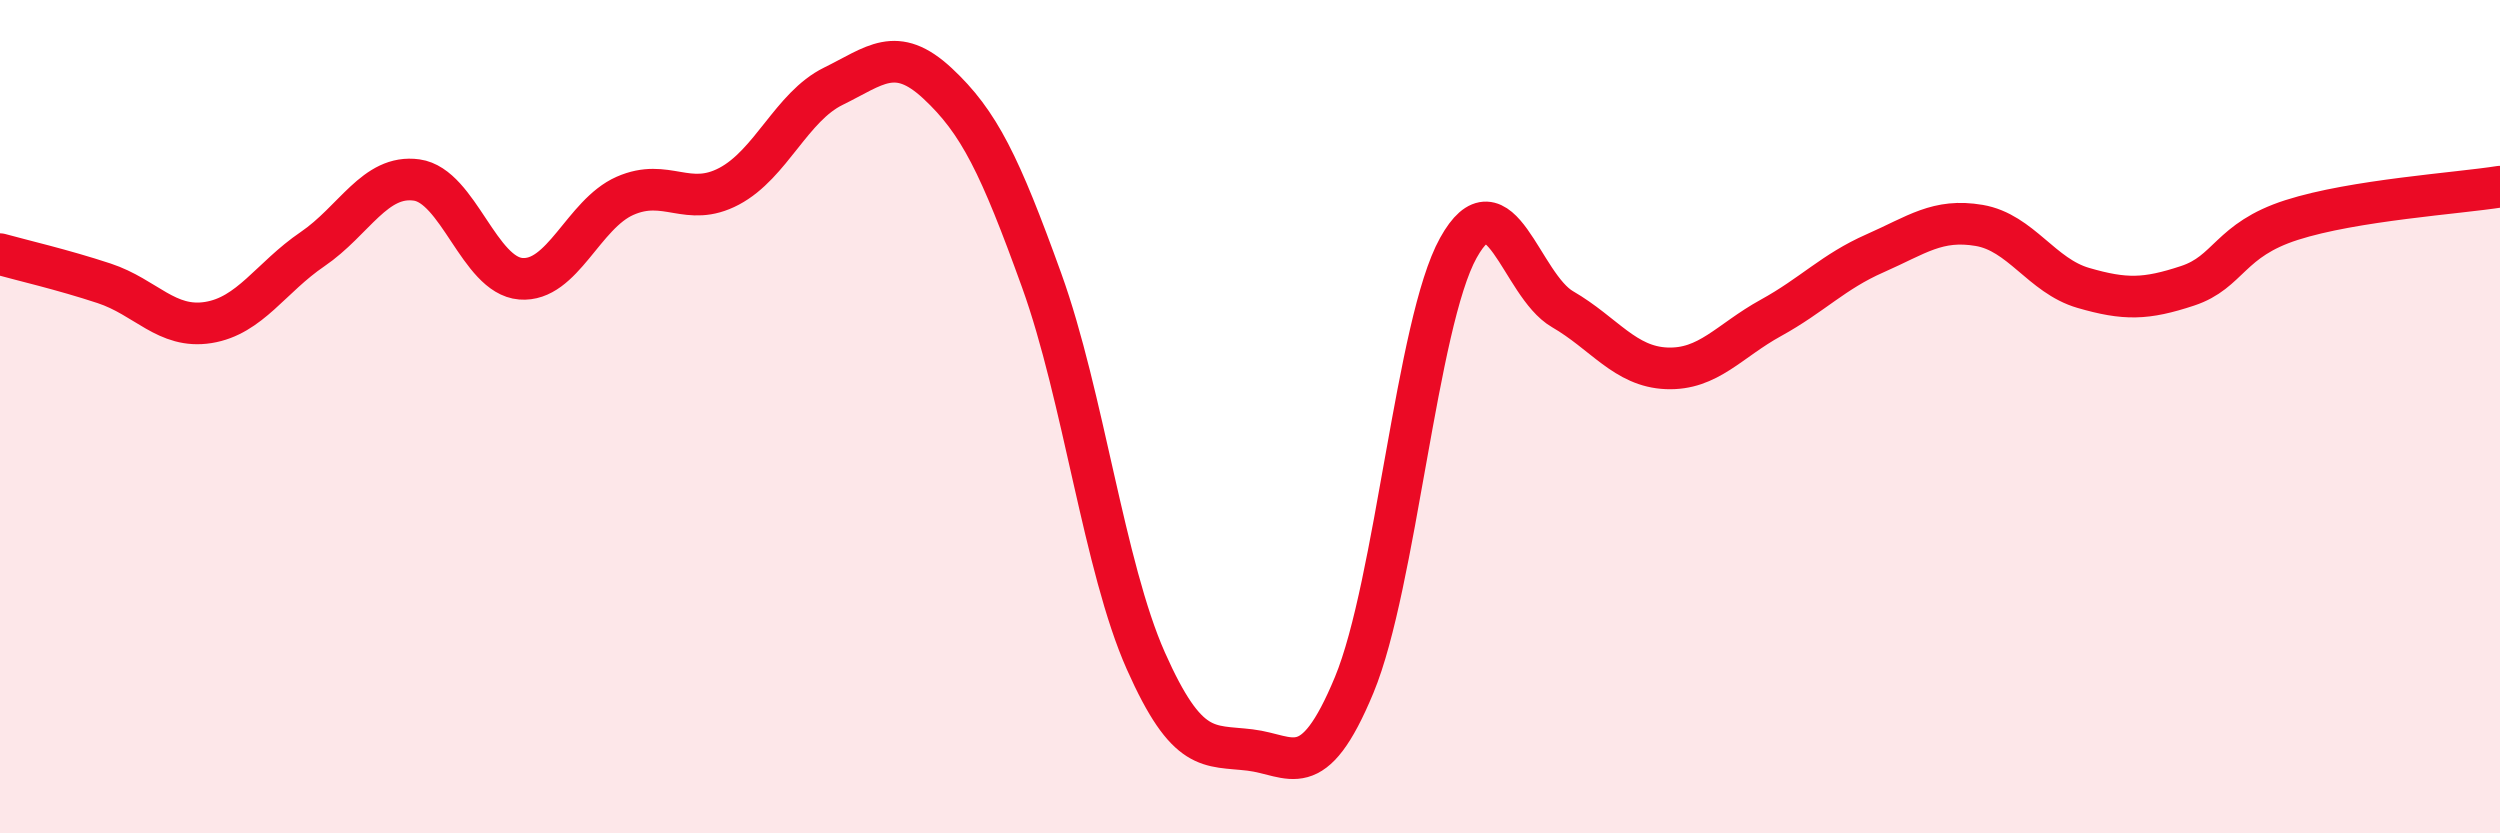
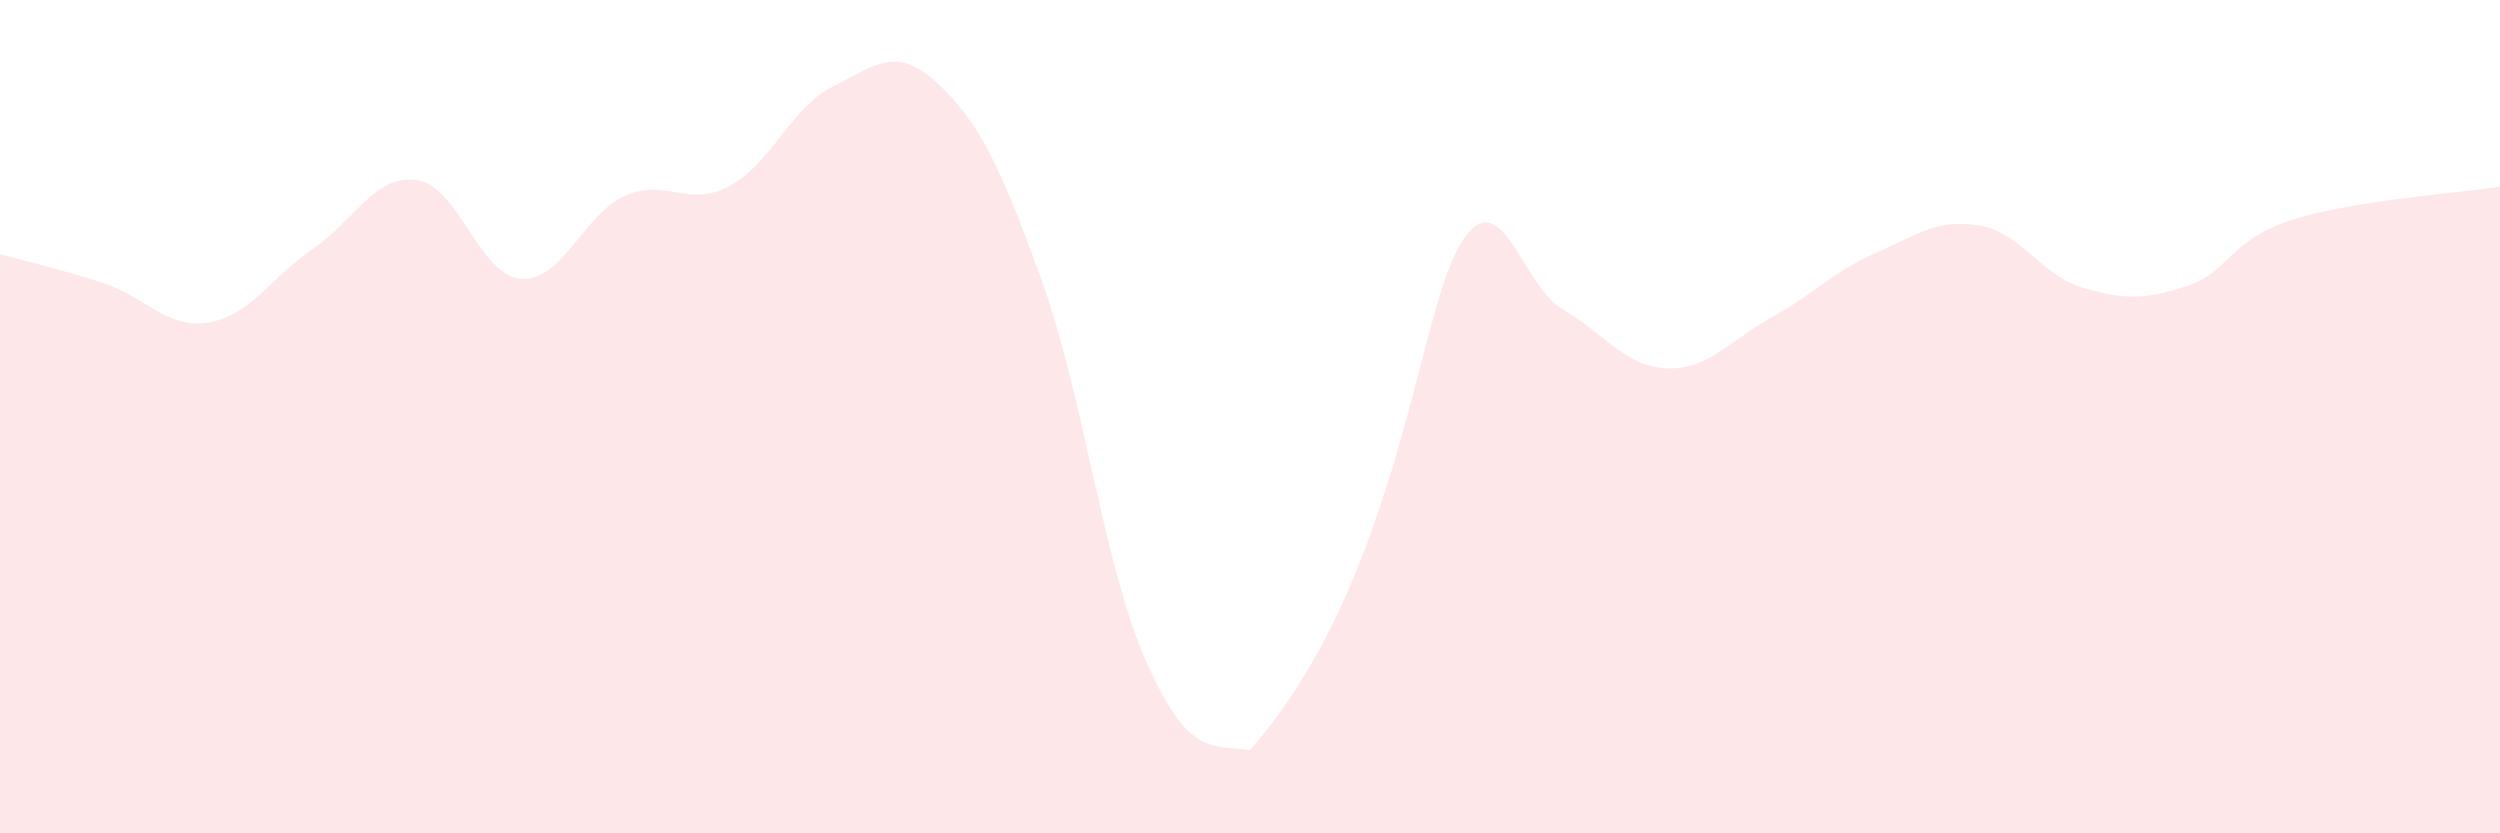
<svg xmlns="http://www.w3.org/2000/svg" width="60" height="20" viewBox="0 0 60 20">
-   <path d="M 0,6.1 C 0.5,6.24 1.5,6.47 2.5,6.8 C 3.5,7.13 4,7.9 5,7.74 C 6,7.58 6.5,6.66 7.5,5.98 C 8.5,5.3 9,4.18 10,4.32 C 11,4.46 11.5,6.61 12.5,6.69 C 13.5,6.77 14,5.14 15,4.7 C 16,4.26 16.5,5 17.5,4.47 C 18.5,3.94 19,2.56 20,2.07 C 21,1.58 21.5,1.07 22.5,2 C 23.5,2.93 24,3.96 25,6.73 C 26,9.5 26.5,13.61 27.5,15.86 C 28.5,18.11 29,17.88 30,18 C 31,18.12 31.5,18.85 32.5,16.44 C 33.5,14.03 34,7.75 35,5.95 C 36,4.15 36.5,6.84 37.5,7.42 C 38.5,8 39,8.8 40,8.84 C 41,8.88 41.5,8.18 42.5,7.63 C 43.5,7.08 44,6.52 45,6.08 C 46,5.64 46.5,5.24 47.5,5.41 C 48.5,5.58 49,6.62 50,6.91 C 51,7.2 51.5,7.19 52.5,6.86 C 53.5,6.53 53.5,5.76 55,5.28 C 56.5,4.8 59,4.64 60,4.48L60 20L0 20Z" fill="#EB0A25" opacity="0.1" stroke-linecap="round" stroke-linejoin="round" />
-   <path d="M 0,6.1 C 0.5,6.24 1.5,6.47 2.5,6.8 C 3.5,7.13 4,7.9 5,7.74 C 6,7.58 6.5,6.66 7.5,5.98 C 8.5,5.3 9,4.18 10,4.32 C 11,4.46 11.5,6.61 12.5,6.69 C 13.5,6.77 14,5.14 15,4.7 C 16,4.26 16.5,5 17.5,4.47 C 18.5,3.94 19,2.56 20,2.07 C 21,1.58 21.5,1.07 22.5,2 C 23.5,2.93 24,3.96 25,6.73 C 26,9.5 26.5,13.61 27.5,15.86 C 28.5,18.11 29,17.88 30,18 C 31,18.12 31.5,18.85 32.5,16.44 C 33.5,14.03 34,7.75 35,5.95 C 36,4.15 36.5,6.84 37.5,7.42 C 38.5,8 39,8.8 40,8.84 C 41,8.88 41.5,8.18 42.5,7.63 C 43.5,7.08 44,6.52 45,6.08 C 46,5.64 46.5,5.24 47.5,5.41 C 48.5,5.58 49,6.62 50,6.91 C 51,7.2 51.5,7.19 52.5,6.86 C 53.5,6.53 53.5,5.76 55,5.28 C 56.5,4.8 59,4.64 60,4.48" stroke="#EB0A25" stroke-width="1" fill="none" stroke-linecap="round" stroke-linejoin="round" />
+   <path d="M 0,6.1 C 0.5,6.24 1.5,6.47 2.5,6.8 C 3.5,7.13 4,7.9 5,7.74 C 6,7.58 6.5,6.66 7.5,5.98 C 8.5,5.3 9,4.18 10,4.32 C 11,4.46 11.5,6.61 12.5,6.69 C 13.5,6.77 14,5.14 15,4.7 C 16,4.26 16.5,5 17.5,4.47 C 18.5,3.94 19,2.56 20,2.07 C 21,1.58 21.5,1.07 22.5,2 C 23.5,2.93 24,3.96 25,6.73 C 26,9.5 26.5,13.61 27.5,15.86 C 28.5,18.11 29,17.88 30,18 C 33.5,14.03 34,7.75 35,5.95 C 36,4.15 36.5,6.84 37.5,7.42 C 38.5,8 39,8.8 40,8.84 C 41,8.88 41.5,8.18 42.5,7.63 C 43.5,7.08 44,6.52 45,6.08 C 46,5.64 46.5,5.24 47.5,5.41 C 48.5,5.58 49,6.62 50,6.91 C 51,7.2 51.5,7.19 52.5,6.86 C 53.5,6.53 53.5,5.76 55,5.28 C 56.5,4.8 59,4.64 60,4.48L60 20L0 20Z" fill="#EB0A25" opacity="0.1" stroke-linecap="round" stroke-linejoin="round" />
</svg>